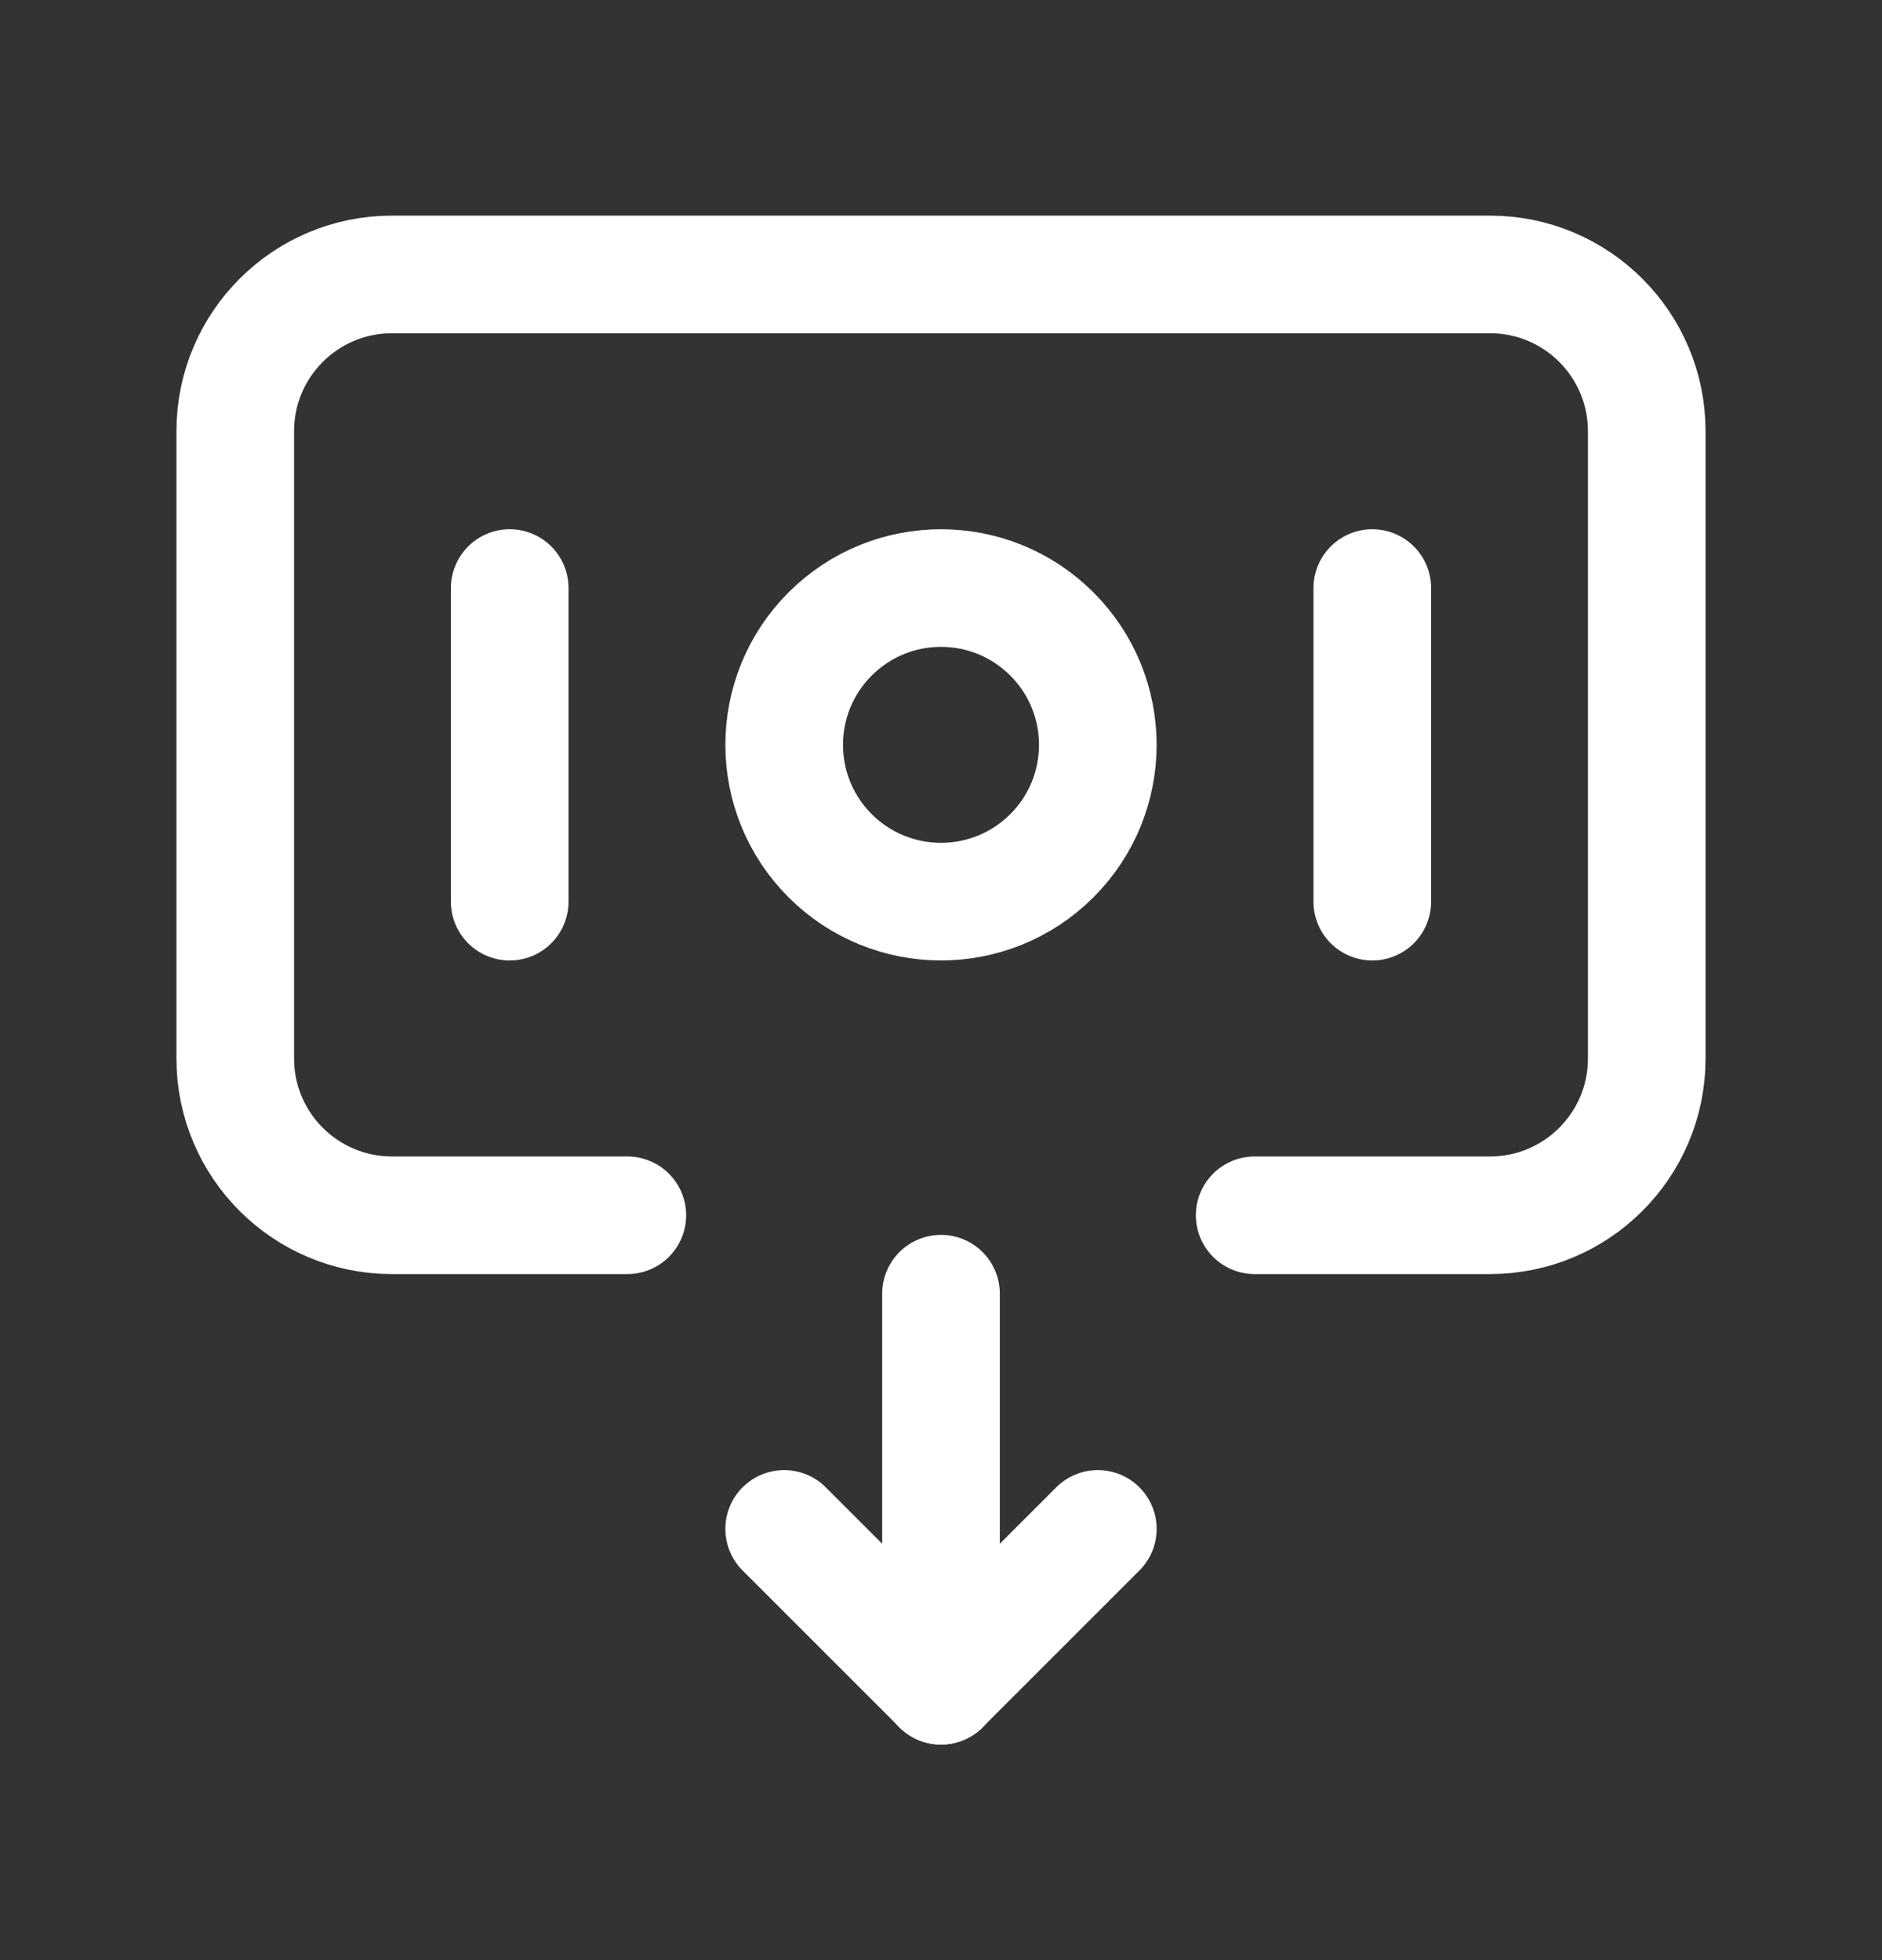
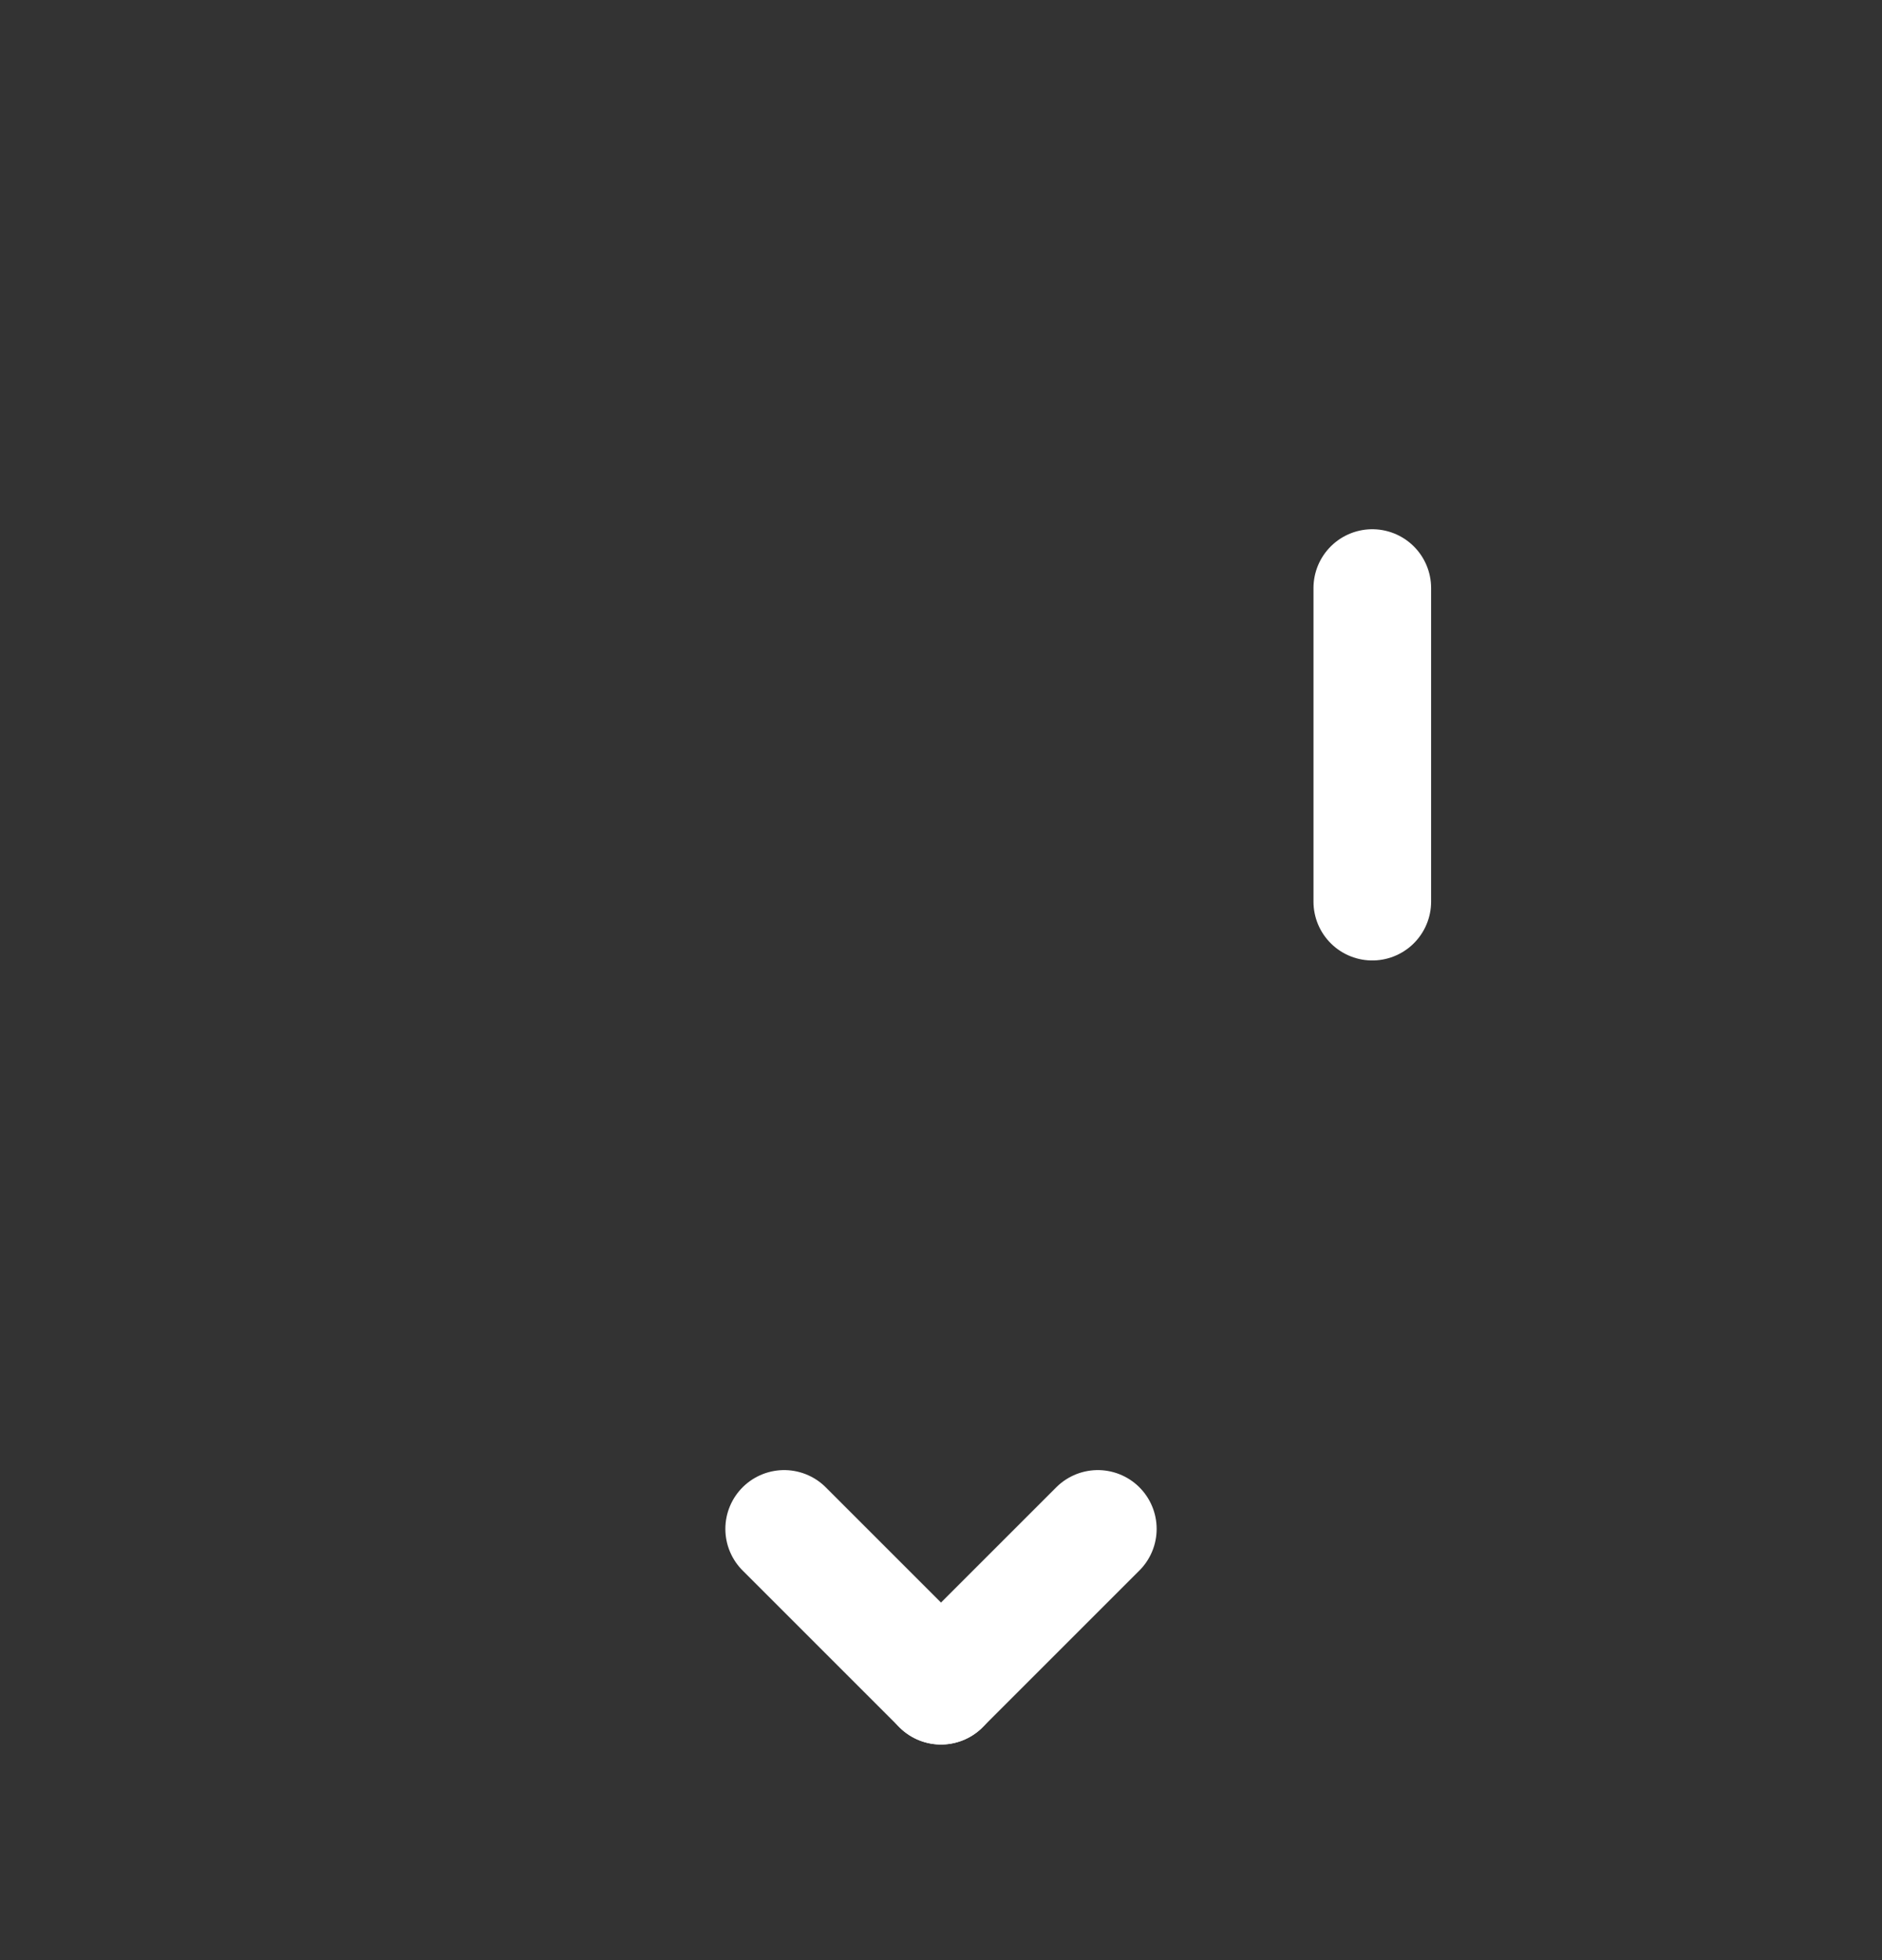
<svg xmlns="http://www.w3.org/2000/svg" width="24" height="25" viewBox="0 0 24 25" fill="none">
  <rect x="0" y="0" width="24" height="25" fill="#333333" stroke="none" />
-   <path d="M13.414 8.086C14.195 8.867 14.195 10.133 13.414 10.914C12.633 11.695 11.367 11.695 10.586 10.914C9.805 10.133 9.805 8.867 10.586 8.086C11.367 7.305 12.633 7.305 13.414 8.086" stroke="white" stroke-width="1.5" stroke-linecap="round" stroke-linejoin="round" />
-   <path d="M6.5 7.5V11.5" stroke="white" stroke-width="1.5" stroke-linecap="round" stroke-linejoin="round" />
  <path d="M17.5 7.5V11.5" stroke="white" stroke-width="1.5" stroke-linecap="round" stroke-linejoin="round" />
-   <path d="M12 16.5V21.5" stroke="white" stroke-width="1.5" stroke-linecap="round" stroke-linejoin="round" />
  <path d="M12 21.5L14 19.5" stroke="white" stroke-width="1.5" stroke-linecap="round" stroke-linejoin="round" />
  <path d="M10 19.5L12 21.5" stroke="white" stroke-width="1.5" stroke-linecap="round" stroke-linejoin="round" />
-   <path d="M8 15.5H5C3.895 15.5 3 14.605 3 13.5V5.5C3 4.395 3.895 3.5 5 3.5H19C20.105 3.5 21 4.395 21 5.5V13.5C21 14.605 20.105 15.5 19 15.5H16" stroke="white" stroke-width="1.5" stroke-linecap="round" stroke-linejoin="round" />
</svg>